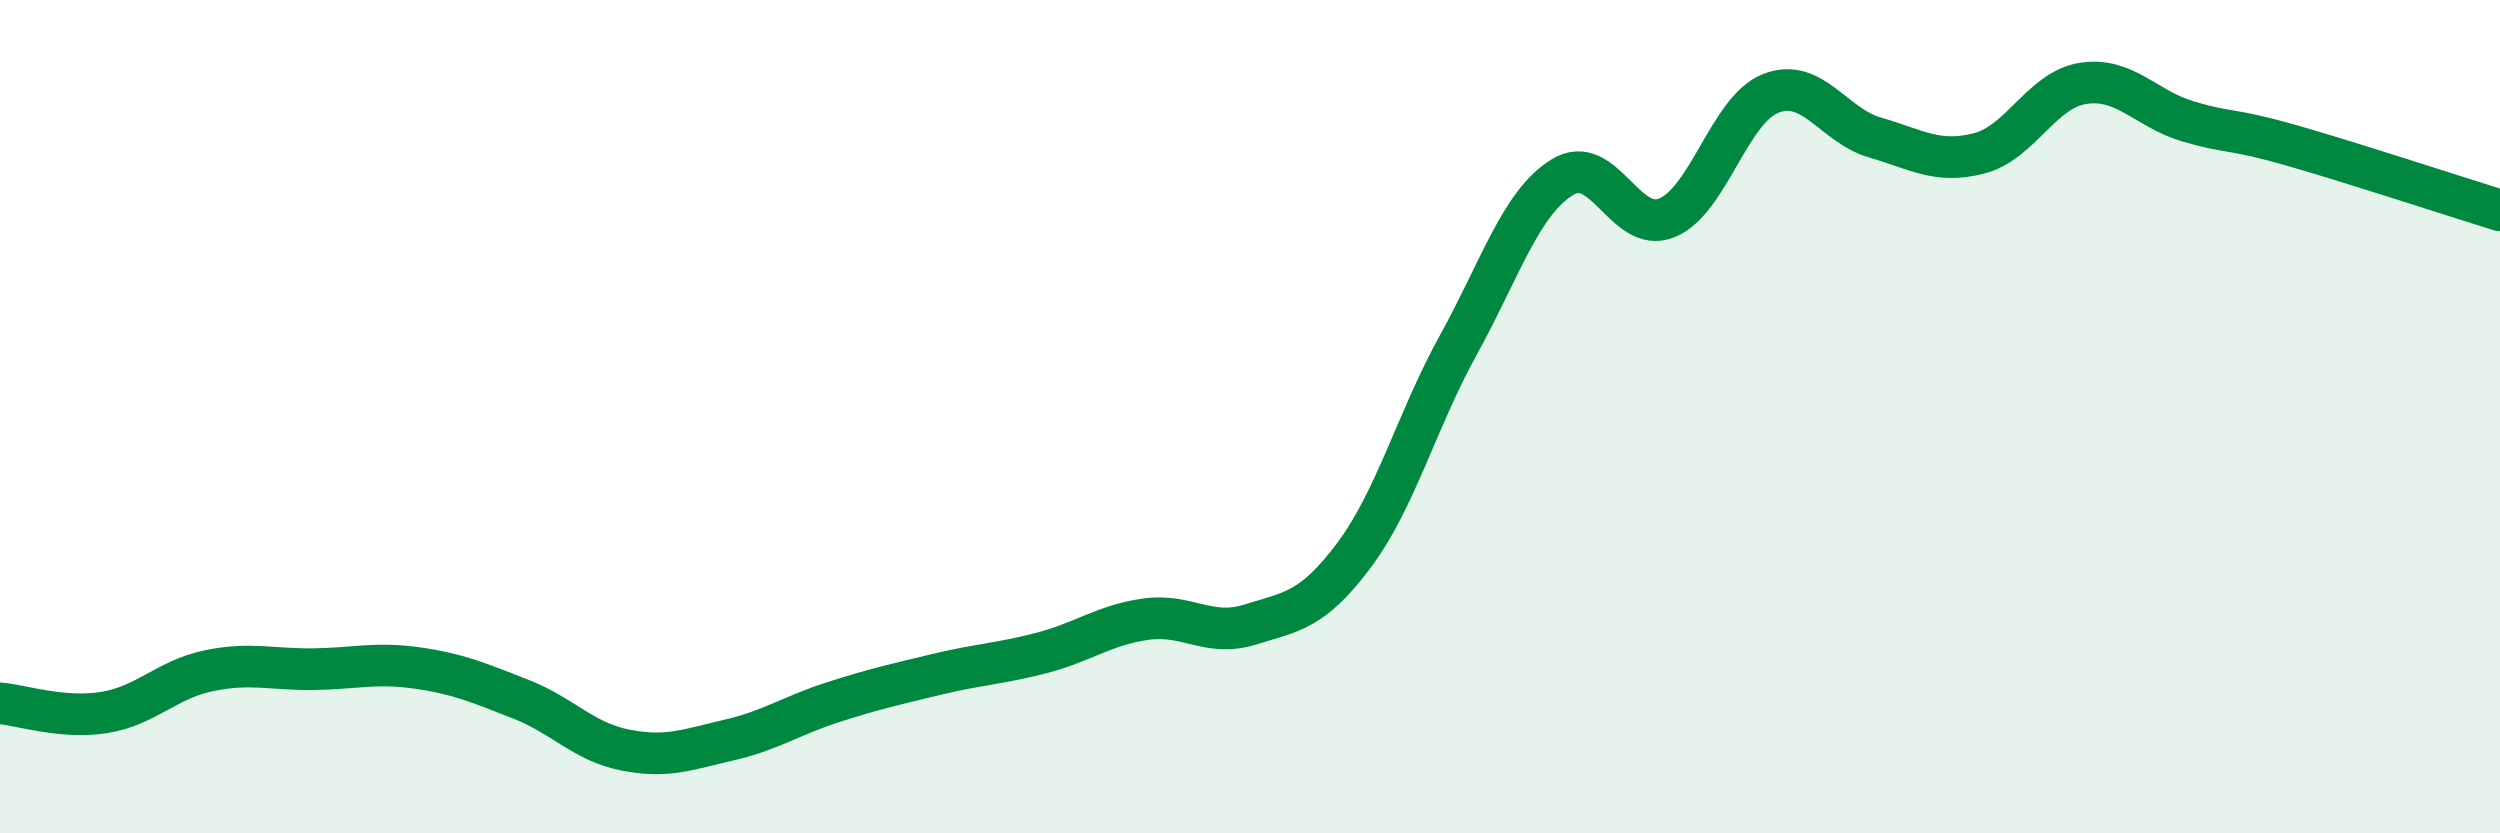
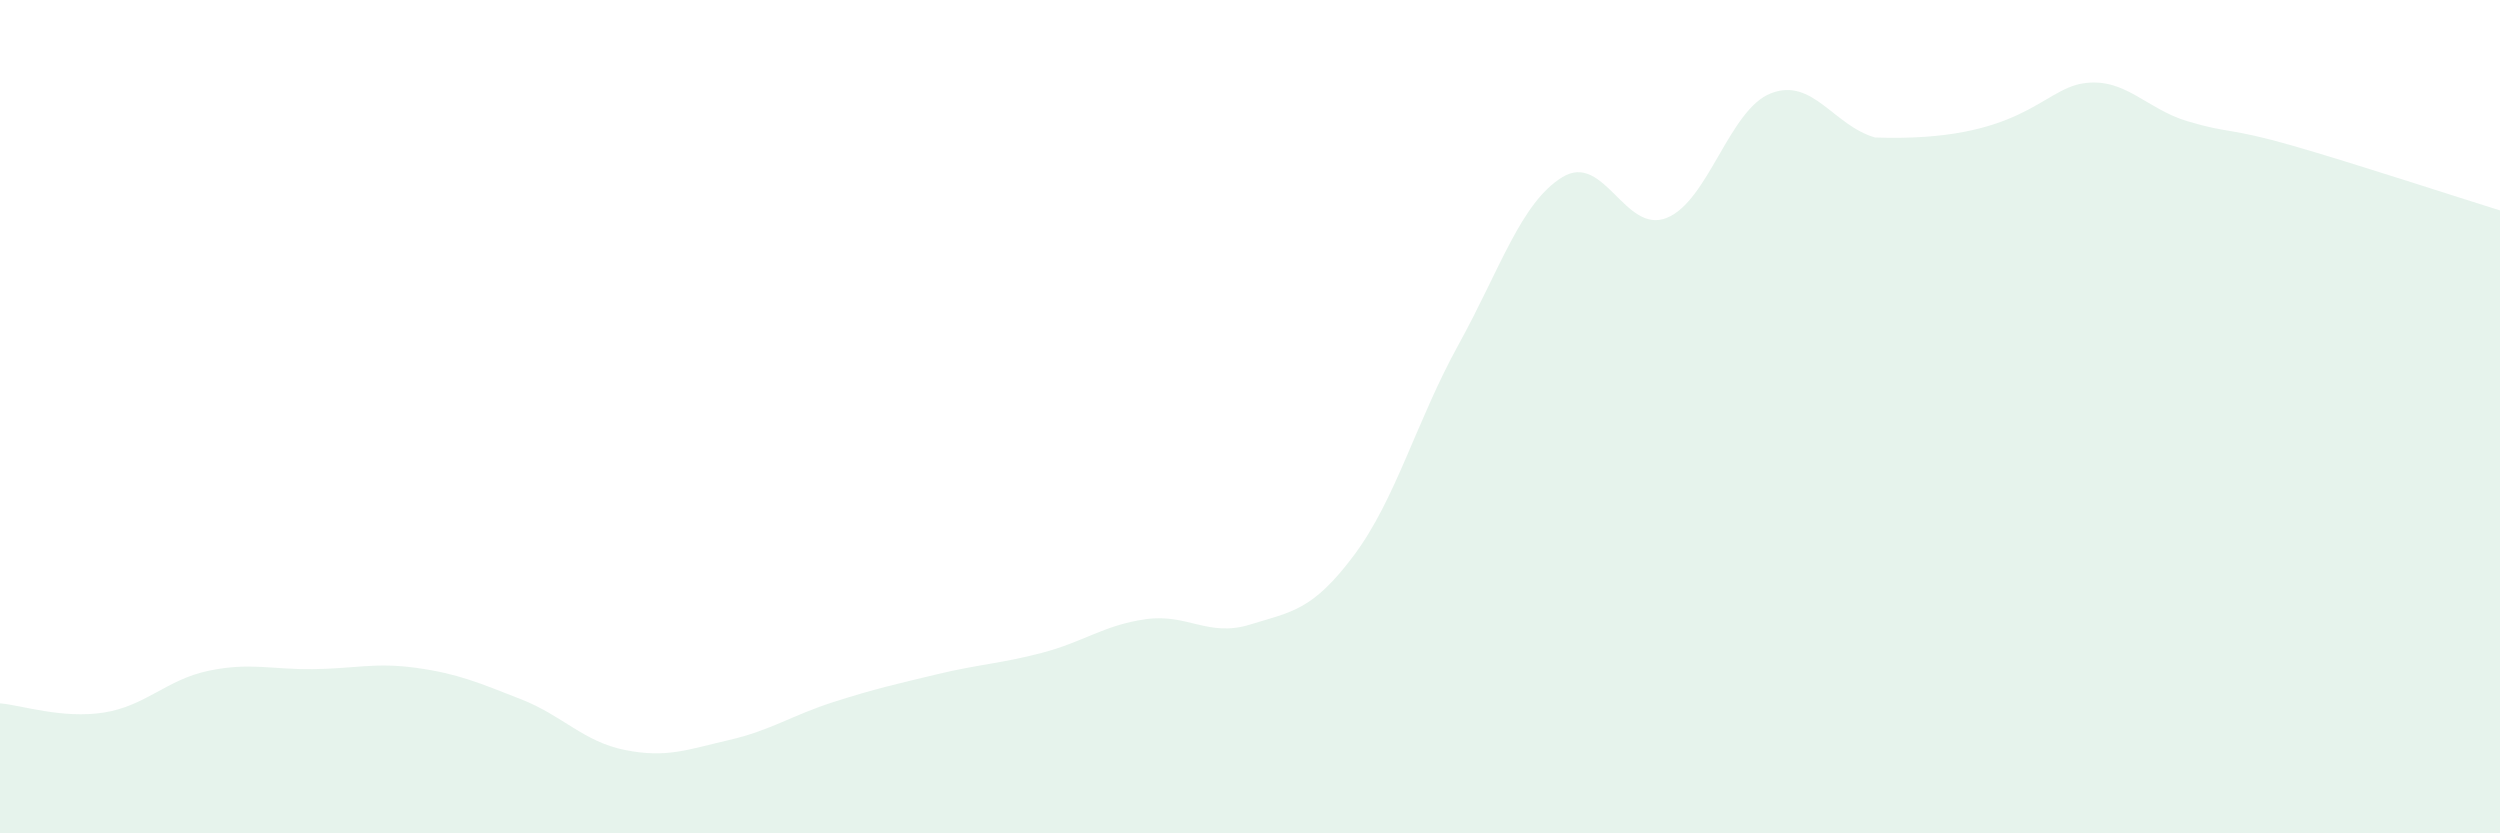
<svg xmlns="http://www.w3.org/2000/svg" width="60" height="20" viewBox="0 0 60 20">
-   <path d="M 0,16.88 C 0.5,16.92 1.5,17.26 2.5,17.1 C 3.5,16.94 4,16.31 5,16.1 C 6,15.89 6.5,16.07 7.5,16.06 C 8.5,16.05 9,15.89 10,16.03 C 11,16.17 11.5,16.39 12.5,16.78 C 13.5,17.17 14,17.8 15,18 C 16,18.2 16.5,17.99 17.5,17.76 C 18.5,17.53 19,17.17 20,16.85 C 21,16.53 21.5,16.42 22.5,16.18 C 23.5,15.94 24,15.93 25,15.67 C 26,15.41 26.5,15 27.5,14.86 C 28.5,14.72 29,15.3 30,14.99 C 31,14.68 31.5,14.66 32.5,13.32 C 33.5,11.98 34,10.09 35,8.28 C 36,6.47 36.5,4.86 37.5,4.25 C 38.5,3.64 39,5.63 40,5.23 C 41,4.83 41.5,2.63 42.5,2.24 C 43.5,1.85 44,3.01 45,3.3 C 46,3.59 46.5,3.94 47.5,3.68 C 48.5,3.42 49,2.15 50,2 C 51,1.85 51.5,2.61 52.5,2.91 C 53.5,3.21 53.5,3.06 55,3.49 C 56.5,3.92 59,4.74 60,5.05L60 20L0 20Z" fill="#008740" opacity="0.1" stroke-linecap="round" stroke-linejoin="round" />
-   <path d="M 0,16.88 C 0.5,16.92 1.5,17.26 2.5,17.1 C 3.5,16.94 4,16.31 5,16.1 C 6,15.89 6.5,16.07 7.5,16.06 C 8.5,16.05 9,15.89 10,16.03 C 11,16.17 11.5,16.39 12.5,16.78 C 13.5,17.17 14,17.8 15,18 C 16,18.2 16.5,17.99 17.5,17.76 C 18.5,17.53 19,17.17 20,16.85 C 21,16.53 21.5,16.42 22.5,16.18 C 23.5,15.94 24,15.93 25,15.67 C 26,15.41 26.5,15 27.5,14.86 C 28.5,14.72 29,15.3 30,14.99 C 31,14.68 31.5,14.66 32.5,13.32 C 33.5,11.98 34,10.09 35,8.28 C 36,6.47 36.5,4.86 37.5,4.25 C 38.5,3.64 39,5.63 40,5.23 C 41,4.83 41.5,2.63 42.5,2.24 C 43.5,1.85 44,3.01 45,3.3 C 46,3.59 46.5,3.94 47.5,3.68 C 48.5,3.42 49,2.15 50,2 C 51,1.85 51.5,2.61 52.5,2.91 C 53.5,3.21 53.5,3.06 55,3.49 C 56.5,3.92 59,4.74 60,5.05" stroke="#008740" stroke-width="1" fill="none" stroke-linecap="round" stroke-linejoin="round" />
+   <path d="M 0,16.88 C 0.5,16.92 1.5,17.26 2.5,17.1 C 3.5,16.94 4,16.31 5,16.1 C 6,15.89 6.5,16.07 7.5,16.06 C 8.5,16.05 9,15.89 10,16.03 C 11,16.17 11.5,16.39 12.5,16.78 C 13.5,17.17 14,17.8 15,18 C 16,18.2 16.5,17.99 17.5,17.76 C 18.5,17.53 19,17.17 20,16.85 C 21,16.53 21.5,16.42 22.5,16.18 C 23.5,15.94 24,15.93 25,15.67 C 26,15.41 26.5,15 27.5,14.86 C 28.5,14.72 29,15.3 30,14.99 C 31,14.68 31.5,14.66 32.5,13.32 C 33.5,11.98 34,10.09 35,8.28 C 36,6.47 36.5,4.86 37.5,4.25 C 38.5,3.64 39,5.63 40,5.23 C 41,4.83 41.5,2.63 42.5,2.24 C 43.5,1.85 44,3.01 45,3.3 C 48.5,3.42 49,2.15 50,2 C 51,1.85 51.5,2.61 52.5,2.91 C 53.5,3.21 53.5,3.06 55,3.49 C 56.5,3.92 59,4.74 60,5.05L60 20L0 20Z" fill="#008740" opacity="0.1" stroke-linecap="round" stroke-linejoin="round" />
</svg>